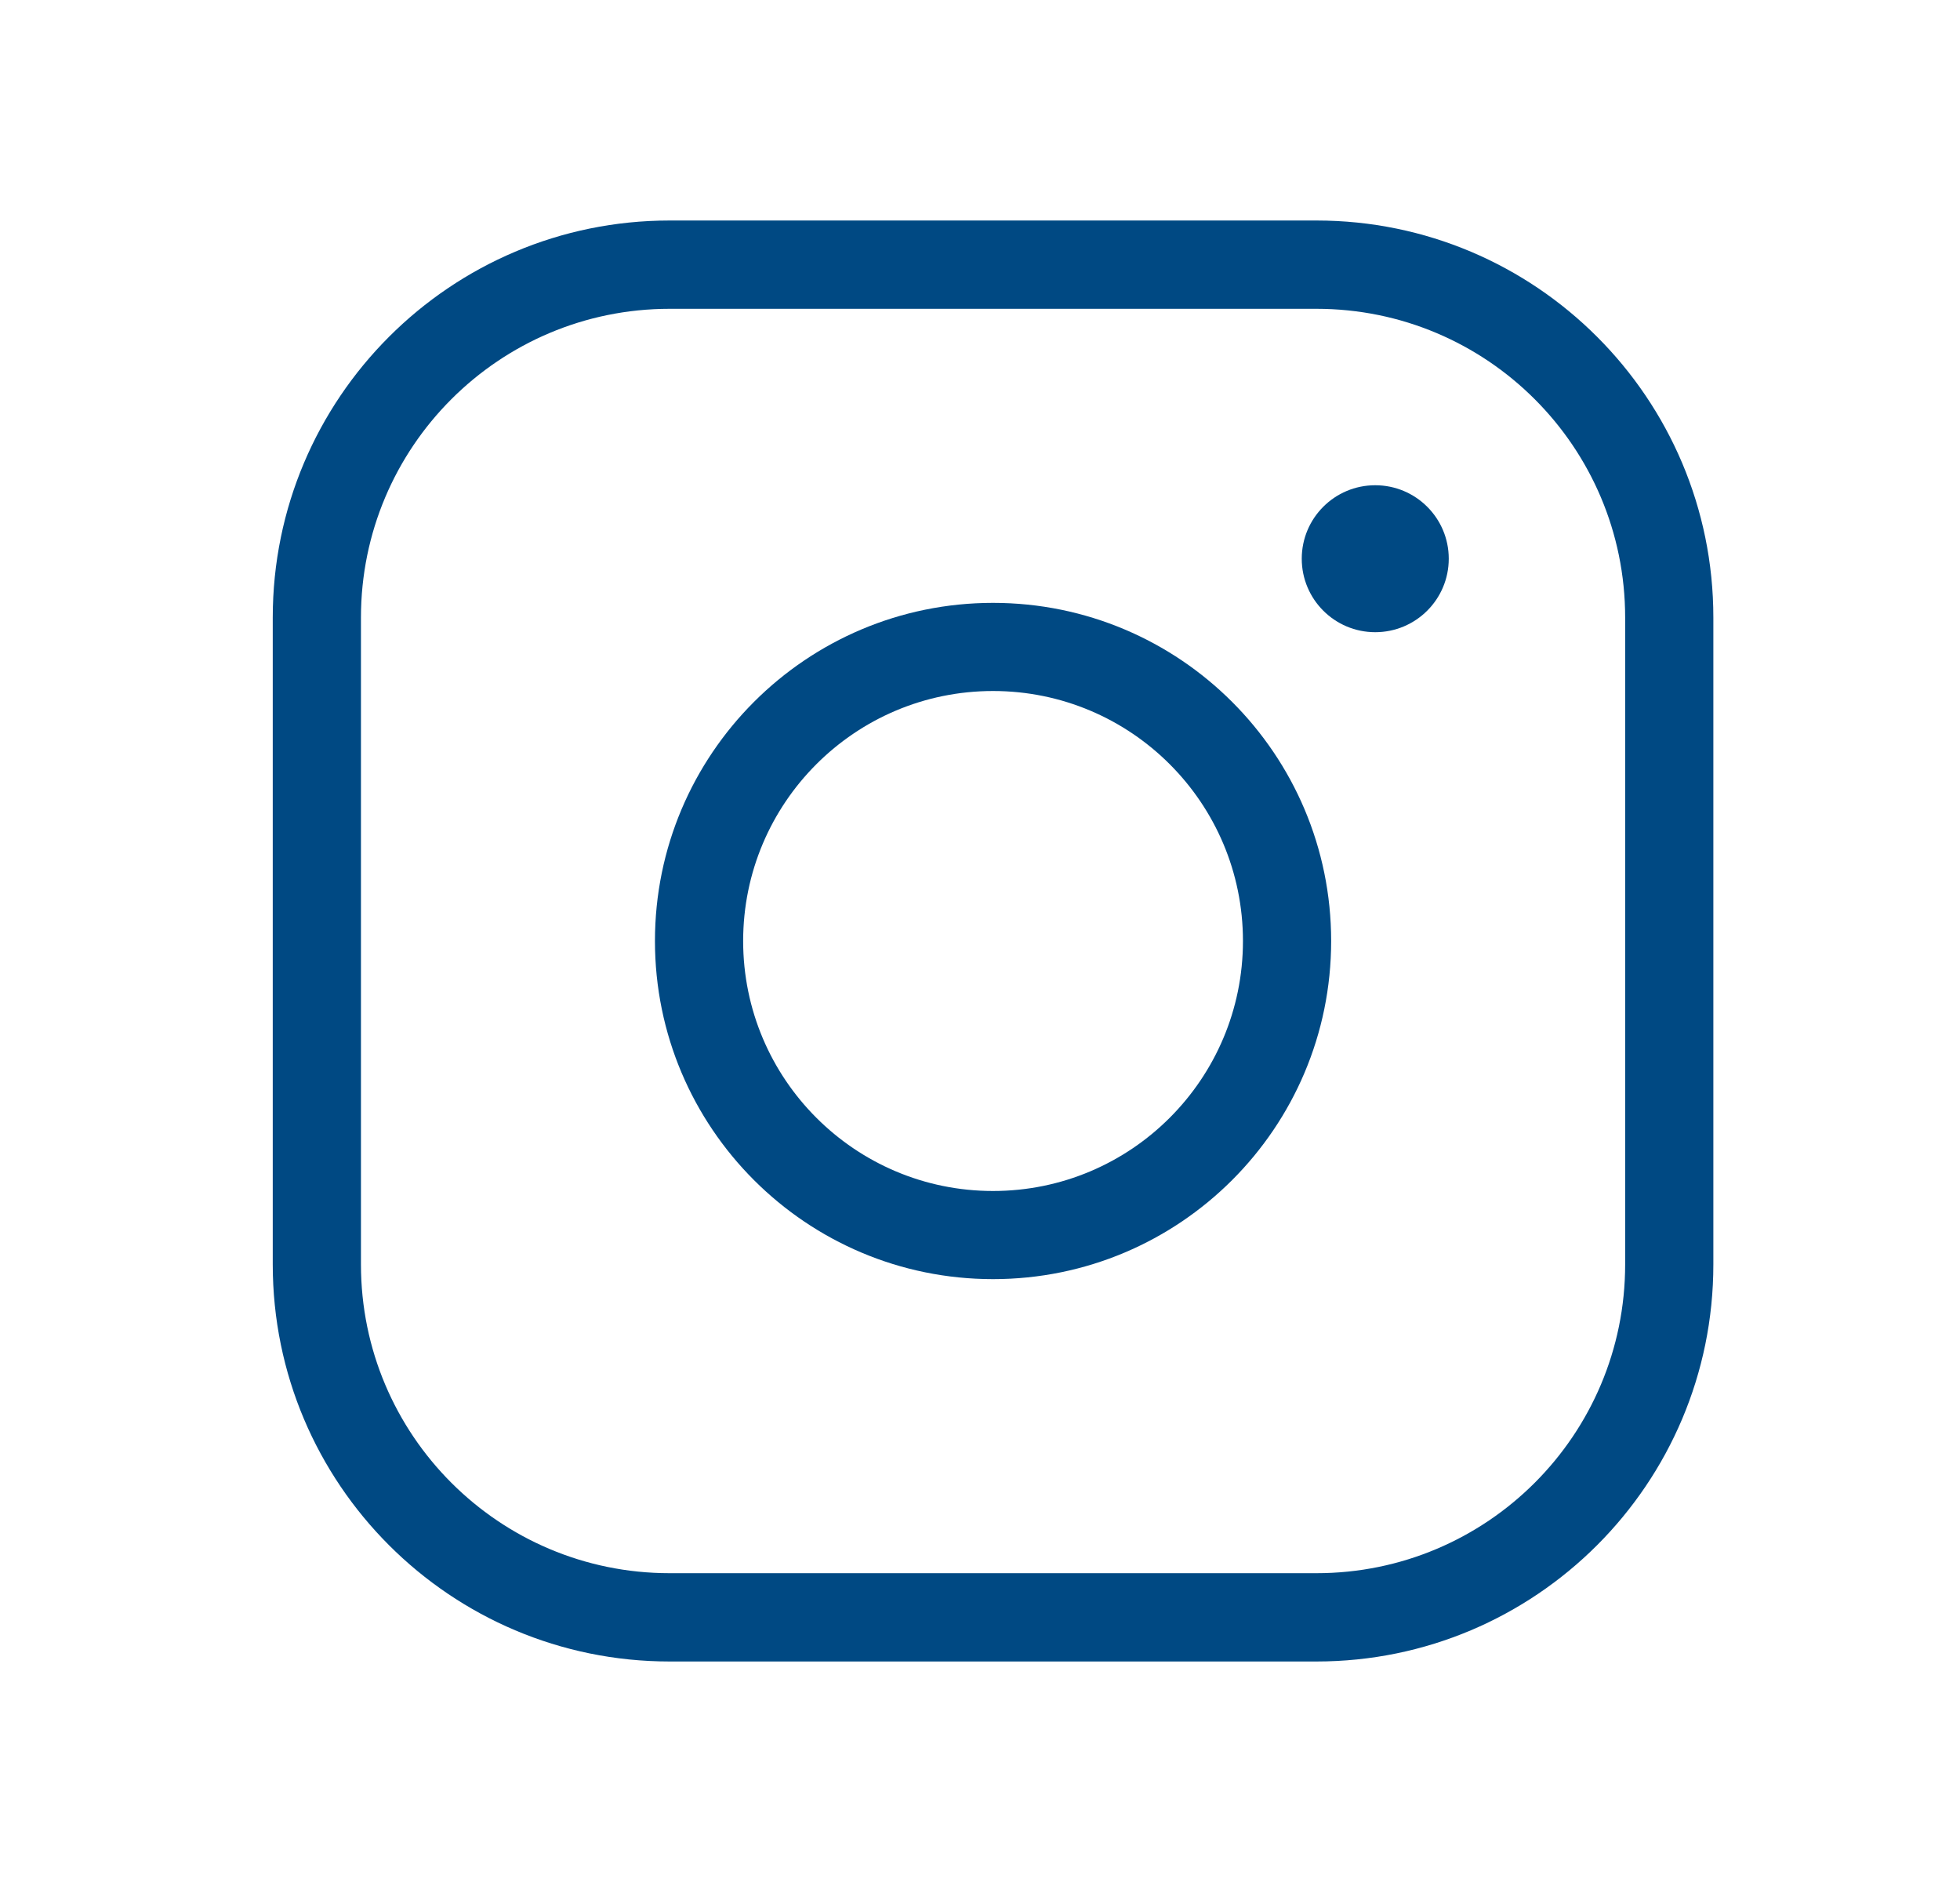
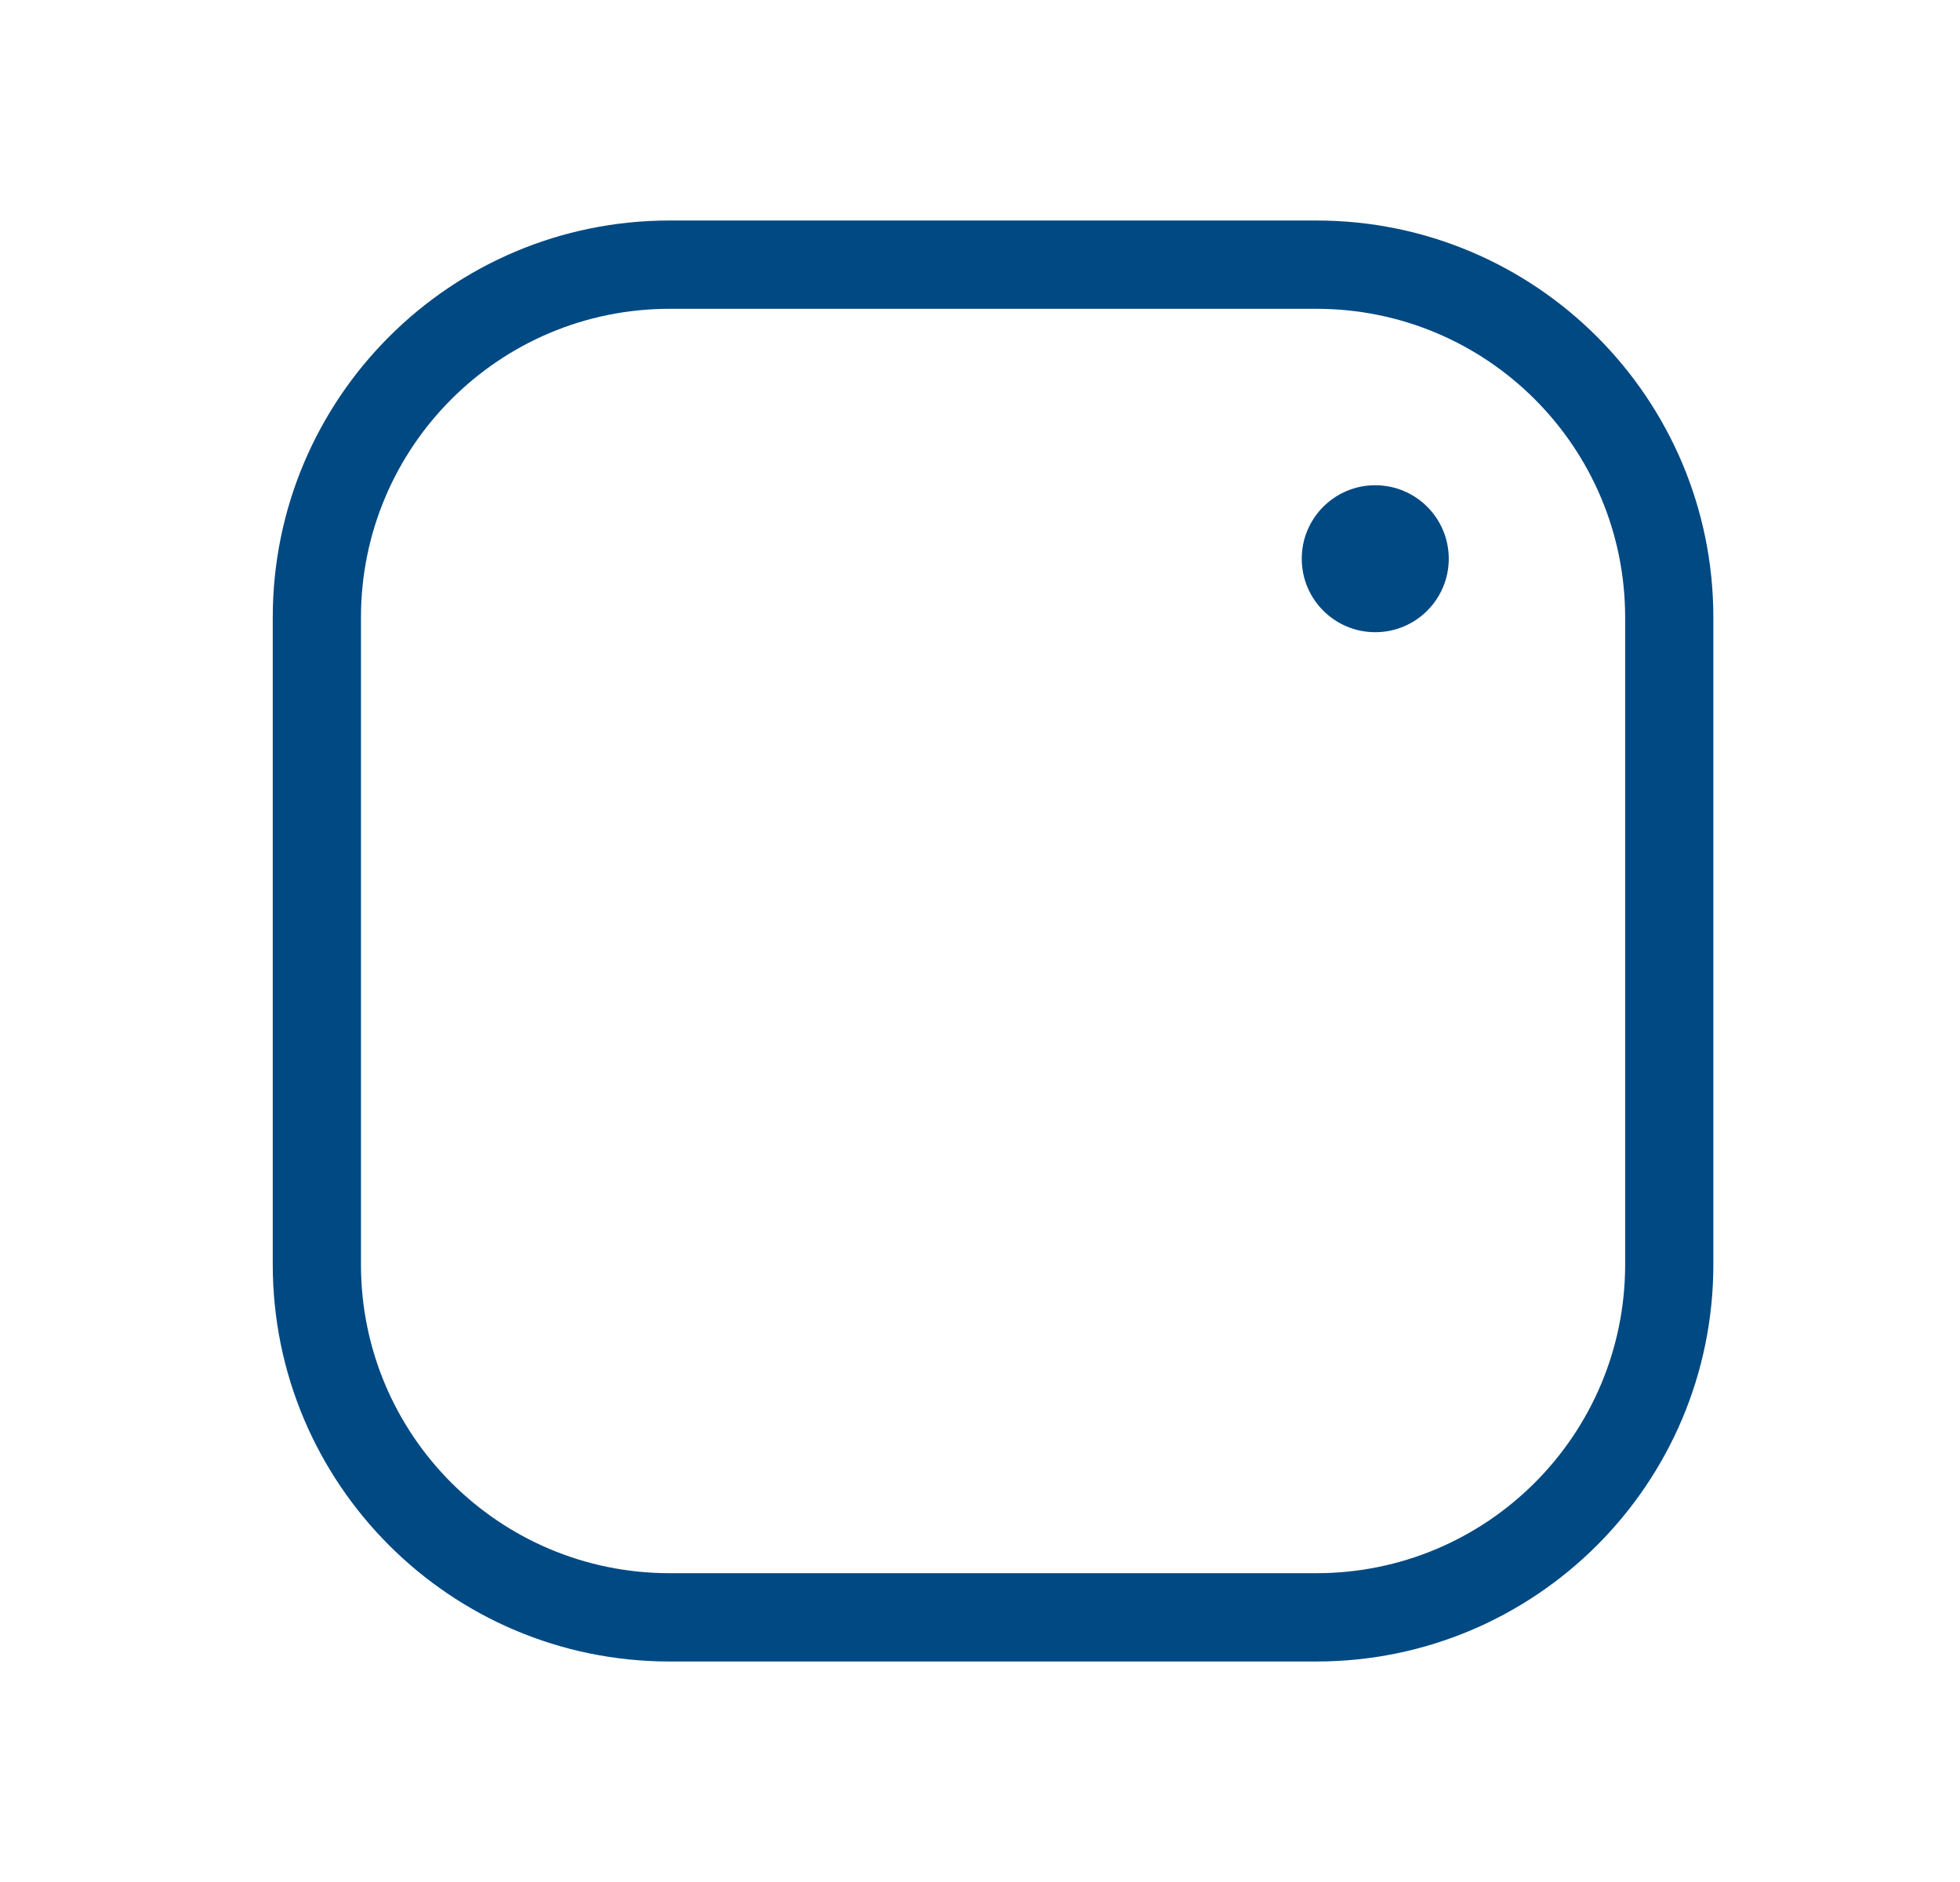
<svg xmlns="http://www.w3.org/2000/svg" width="25" height="24" viewBox="0 0 25 24" fill="none">
-   <path d="M12.666 7.688C10.285 7.688 8.354 9.618 8.354 12C8.354 14.382 10.285 16.312 12.666 16.312C15.048 16.312 16.979 14.382 16.979 12C16.979 9.618 15.048 7.688 12.666 7.688ZM12.666 8.812C14.427 8.812 15.854 10.24 15.854 12C15.854 13.76 14.427 15.188 12.666 15.188C10.906 15.188 9.479 13.76 9.479 12C9.479 10.24 10.906 8.812 12.666 8.812Z" fill="#004983" />
  <path d="M16.791 2.812H8.541C5.746 2.812 3.479 5.079 3.479 7.875V16.125C3.479 18.921 5.746 21.188 8.541 21.188H16.791C19.587 21.188 21.854 18.921 21.854 16.125V7.875C21.854 5.079 19.587 2.812 16.791 2.812ZM8.541 3.938H16.791C18.966 3.938 20.729 5.7 20.729 7.875V16.125C20.729 18.3 18.966 20.062 16.791 20.062H8.541C6.367 20.062 4.604 18.3 4.604 16.125V7.875C4.604 5.7 6.367 3.938 8.541 3.938Z" fill="#004983" />
  <path d="M17.541 8.062C18.059 8.062 18.479 7.643 18.479 7.125C18.479 6.607 18.059 6.188 17.541 6.188C17.024 6.188 16.604 6.607 16.604 7.125C16.604 7.643 17.024 8.062 17.541 8.062Z" fill="#004983" />
</svg>